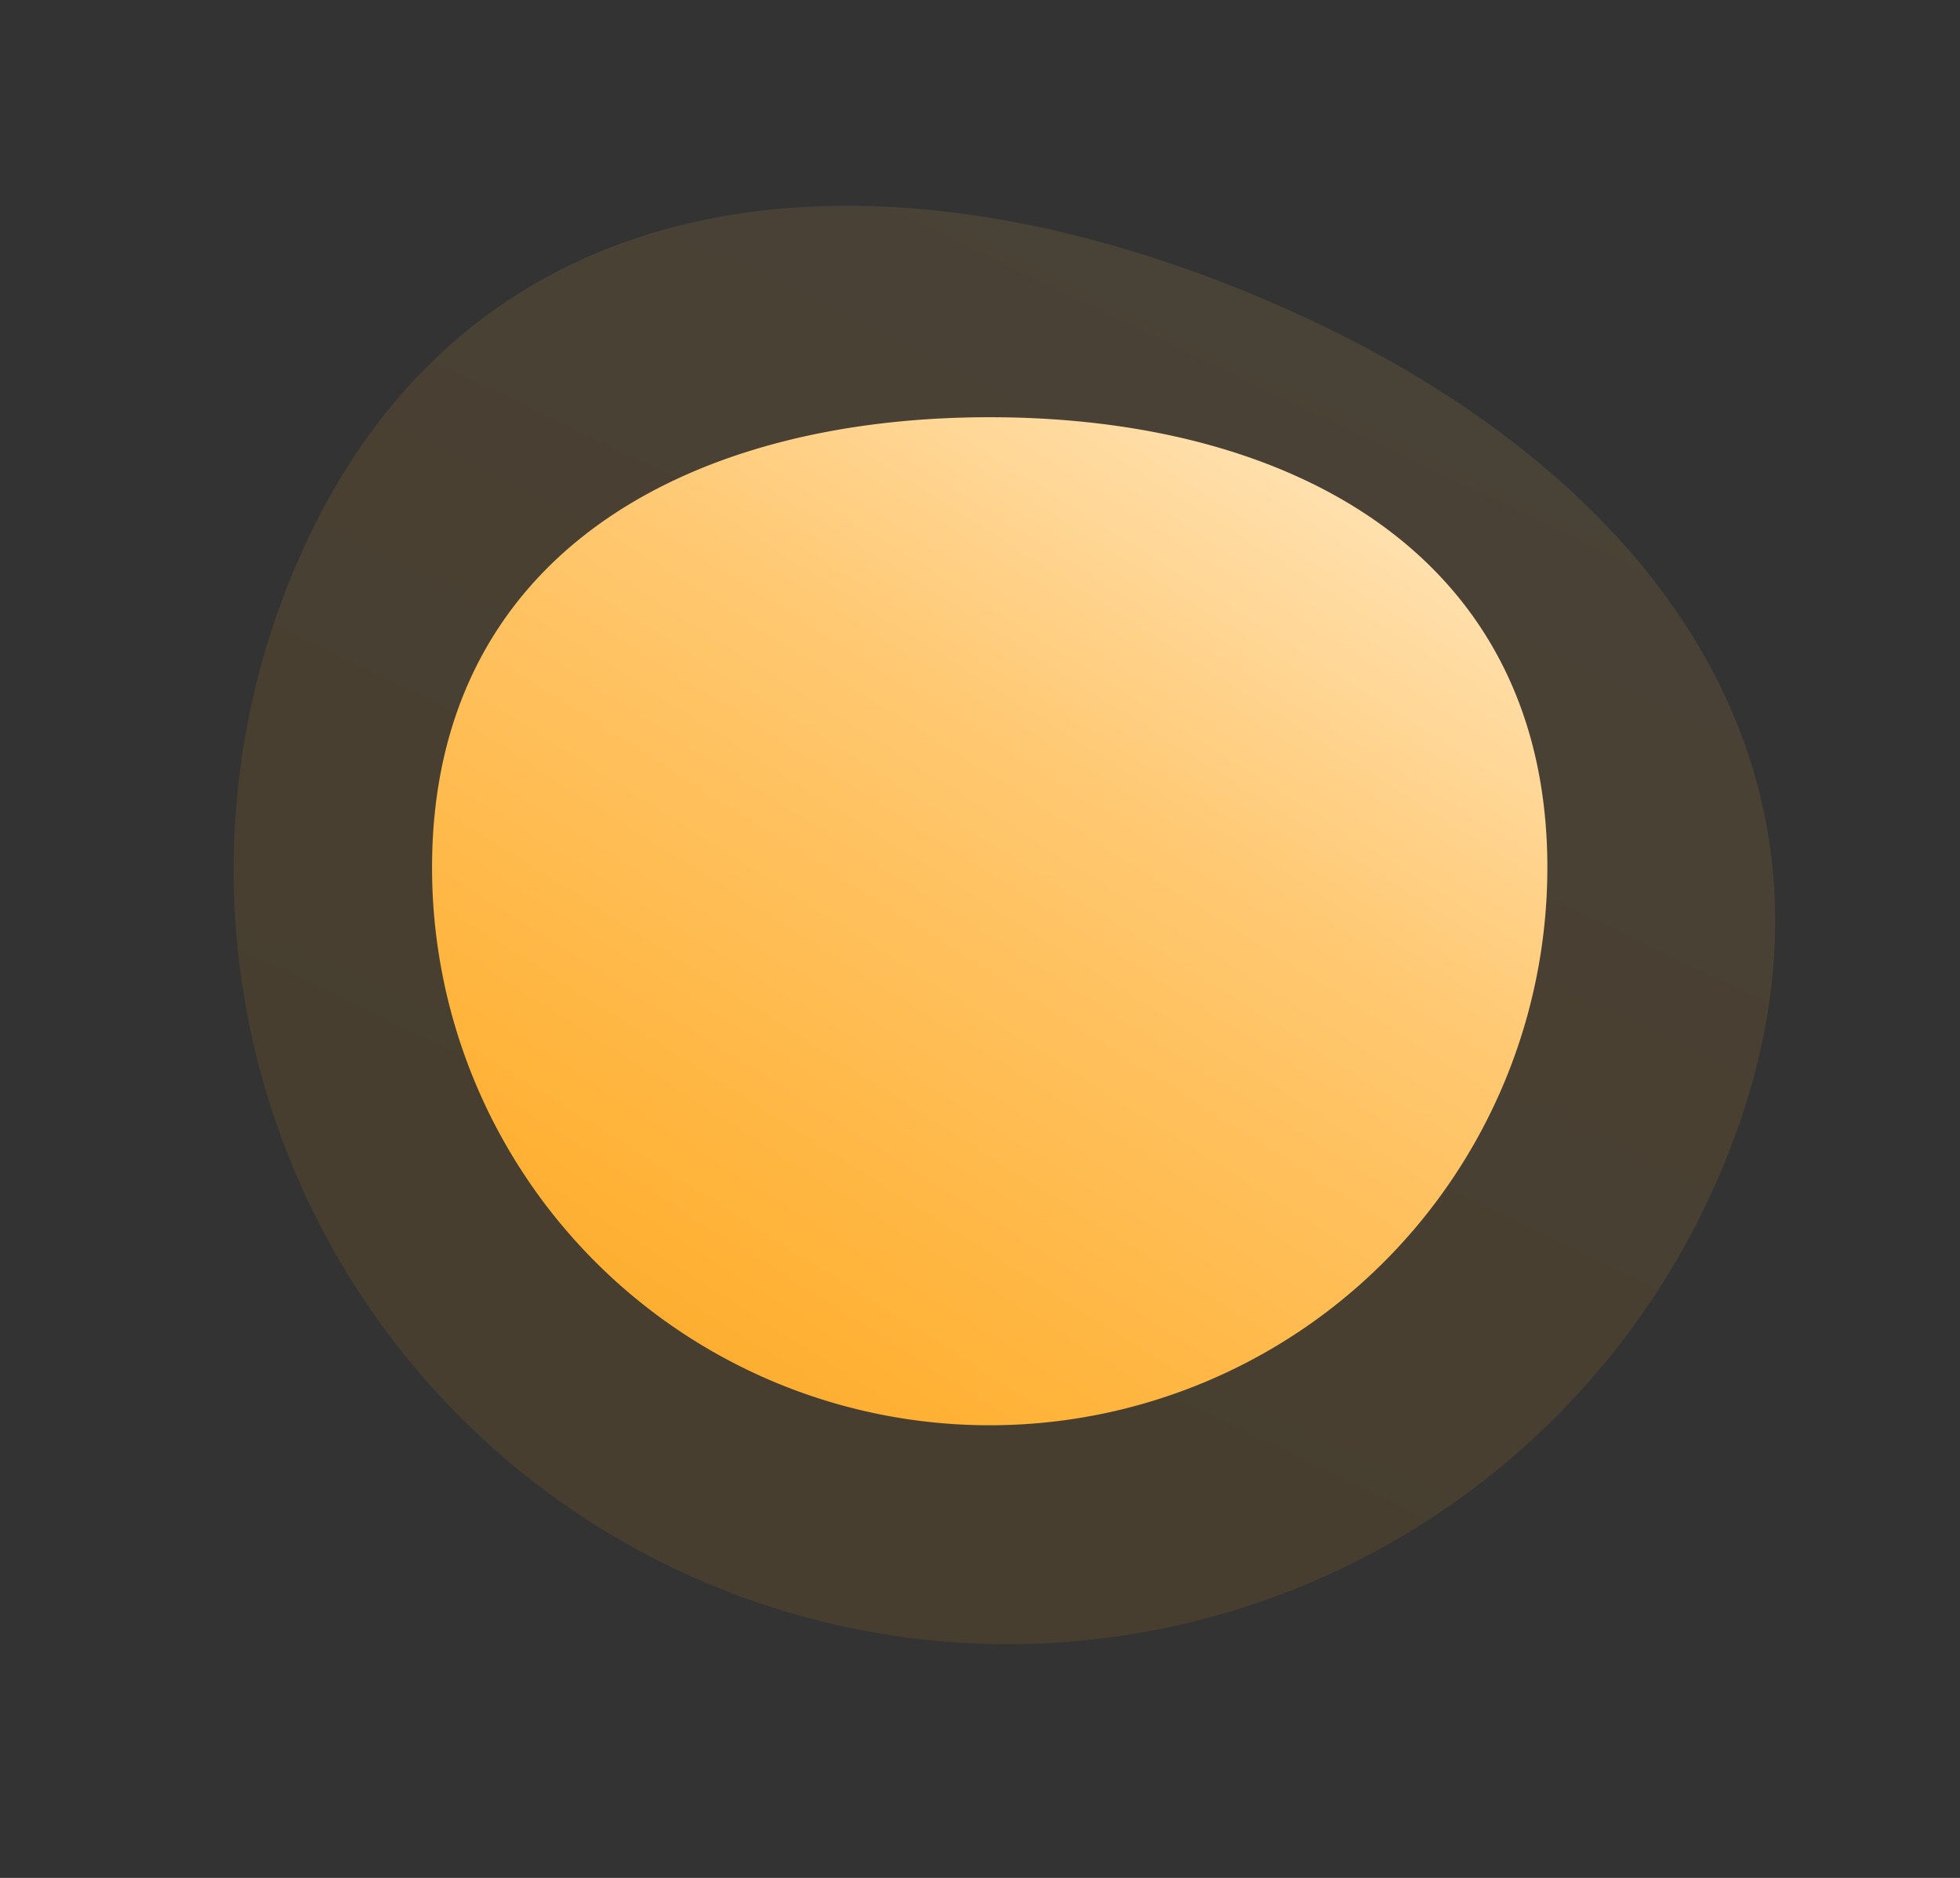
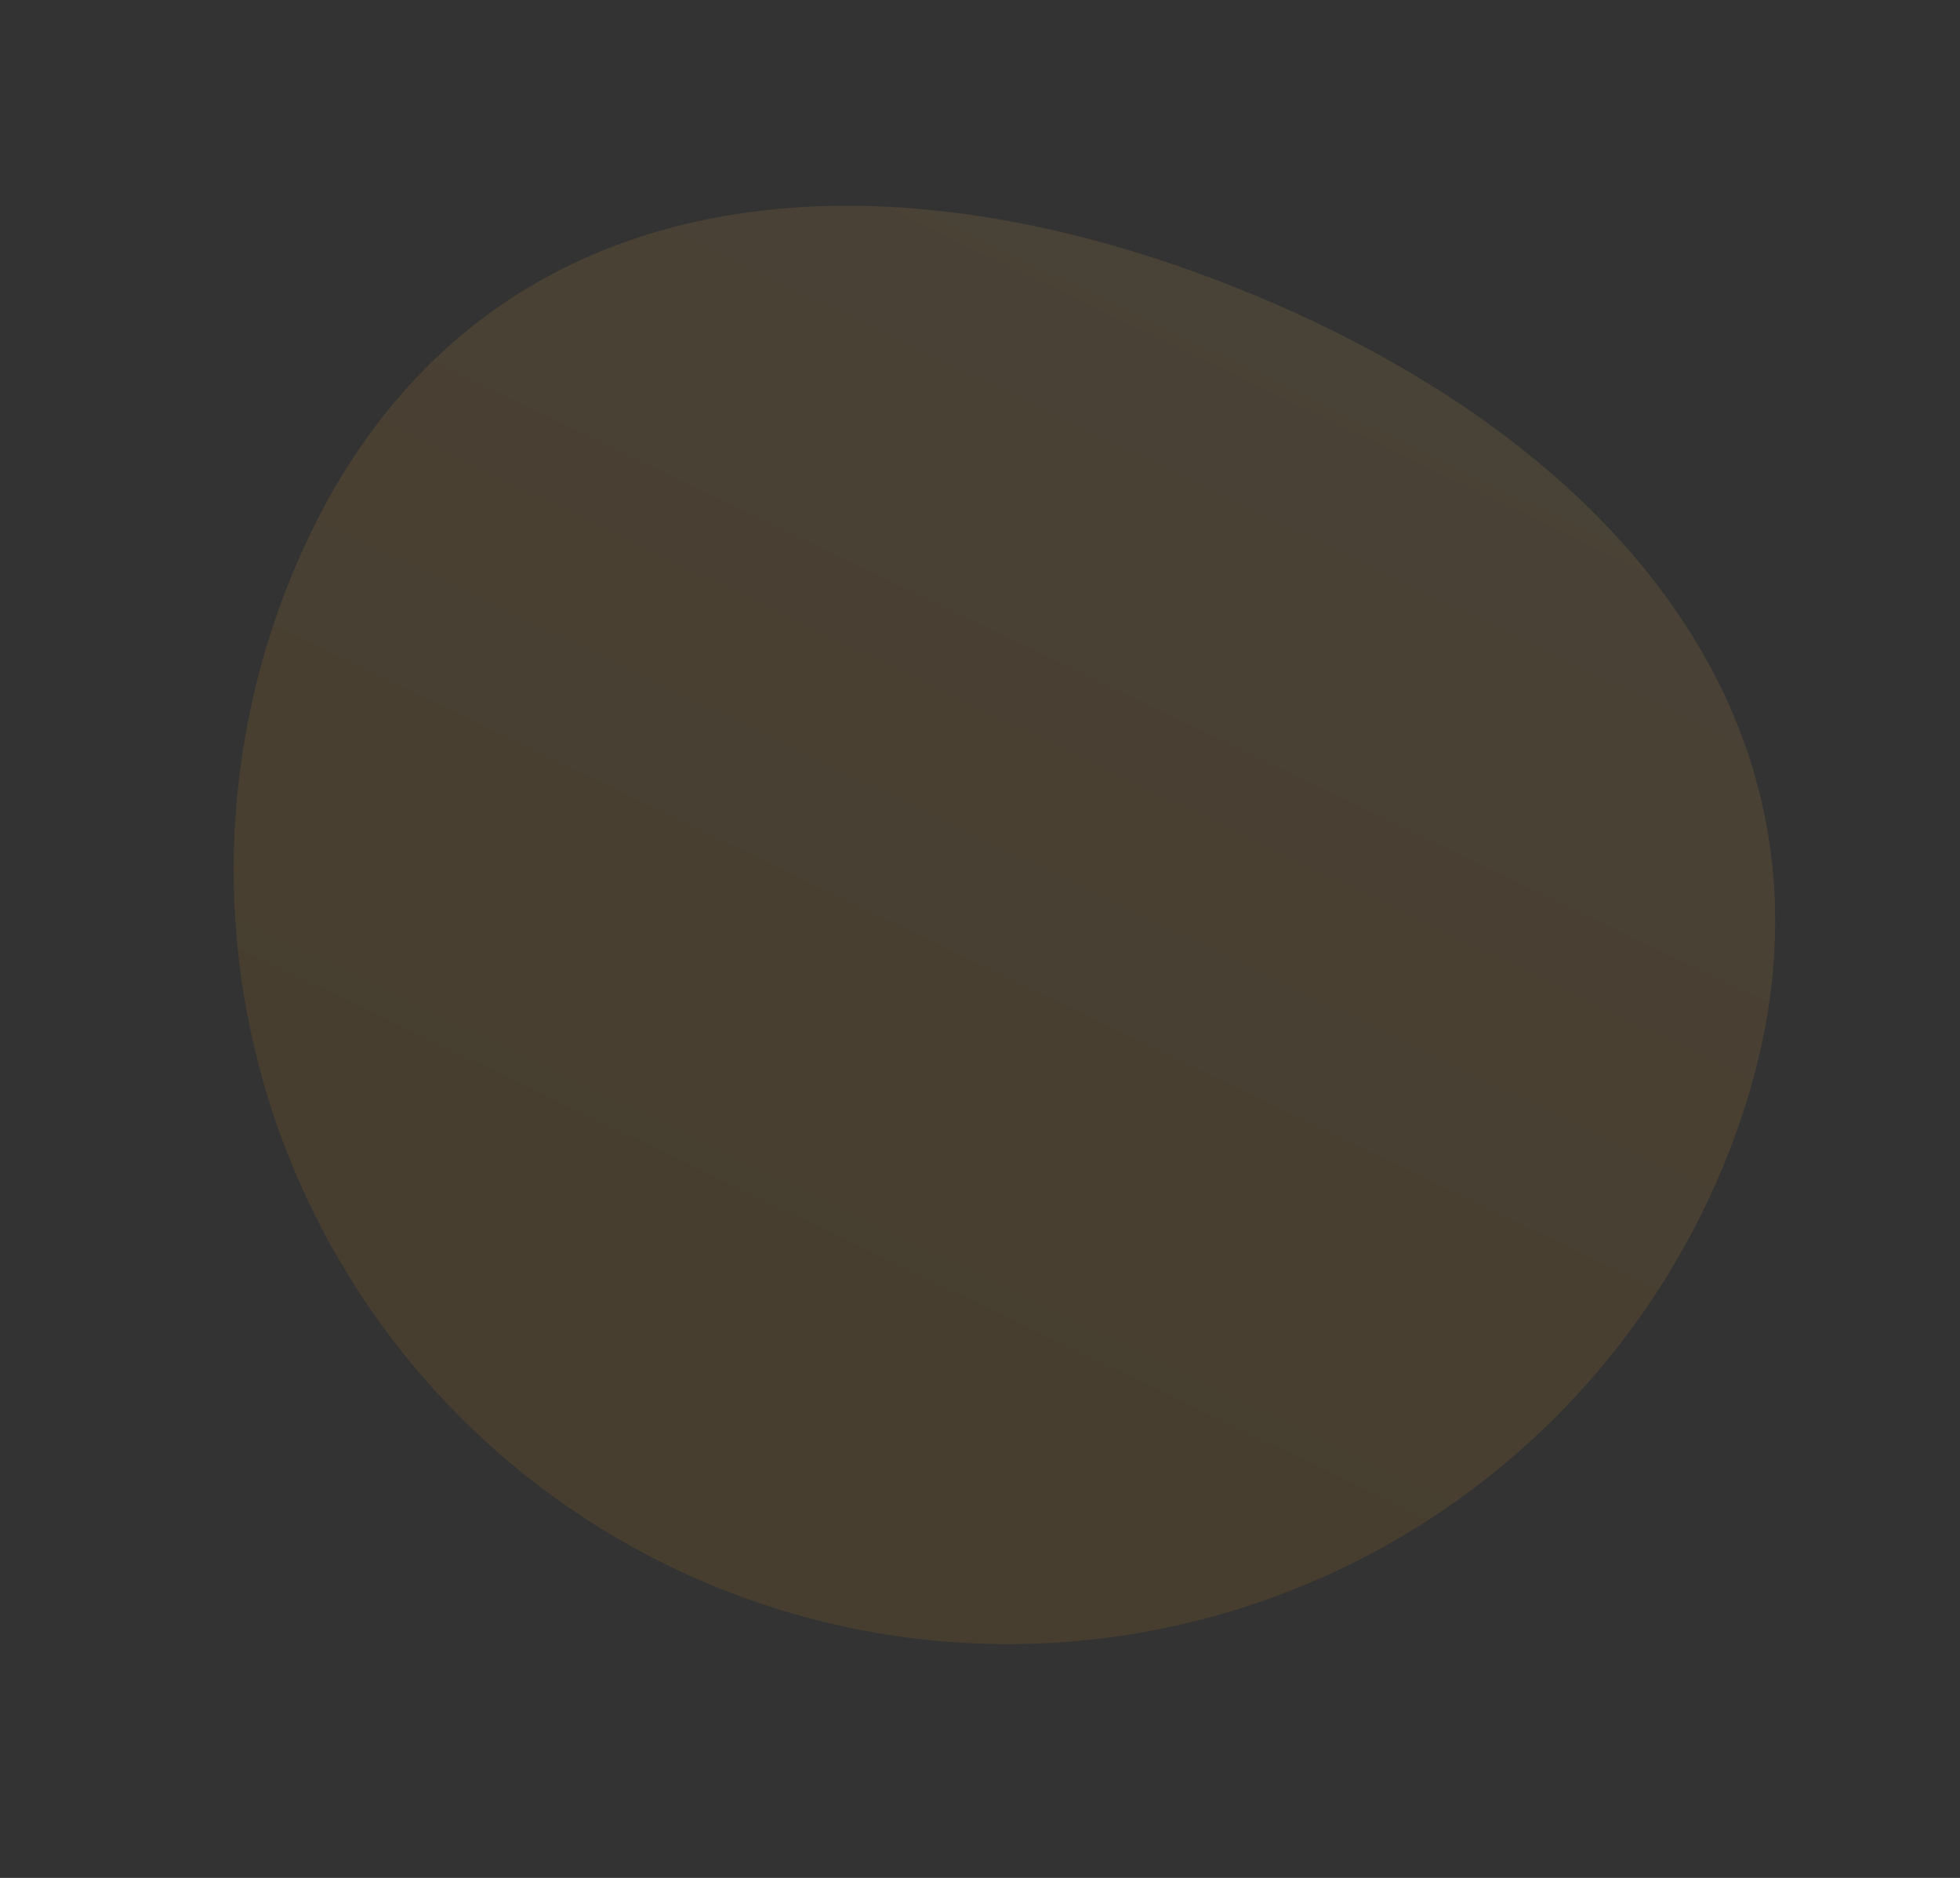
<svg xmlns="http://www.w3.org/2000/svg" xmlns:xlink="http://www.w3.org/1999/xlink" width="222.015" height="212.677" viewBox="0 0 222.015 212.677">
  <rect x="0" y="0" width="222.015" height="212.677" fill="#333333" stroke="none" />
  <defs>
    <linearGradient id="a" x1="0.642" y1="-1.245" x2="0.5" y2="1" gradientUnits="objectBoundingBox">
      <stop offset="0" stop-color="#fff3e0" />
      <stop offset="0.18" stop-color="#ffe9c4" />
      <stop offset="0.42" stop-color="#ffc871" />
      <stop offset="0.68" stop-color="#ffb236" />
      <stop offset="0.97" stop-color="#ea9712" />
      <stop offset="1" stop-color="#ea9712" />
    </linearGradient>
    <linearGradient id="b" x1="1.084" y1="-0.38" x2="-0.151" y2="1.38" xlink:href="#a" />
  </defs>
  <g transform="translate(-1127.393 -914.129)">
    <path d="M87.7,9.924c48.438,0,87.7,22.366,87.7,70.8A87.7,87.7,0,0,1,0,80.728C0,32.29,39.267,9.924,87.7,9.924Z" transform="translate(1190.489 904.927) rotate(22)" opacity="0.11" fill="url(#a)" />
-     <path d="M63.167,9.924c34.886,0,63.167,16.109,63.167,51A63.167,63.167,0,0,1,0,60.919C0,26.033,28.281,9.924,63.167,9.924Z" transform="translate(1176.333 951.457)" fill="url(#b)" />
  </g>
</svg>